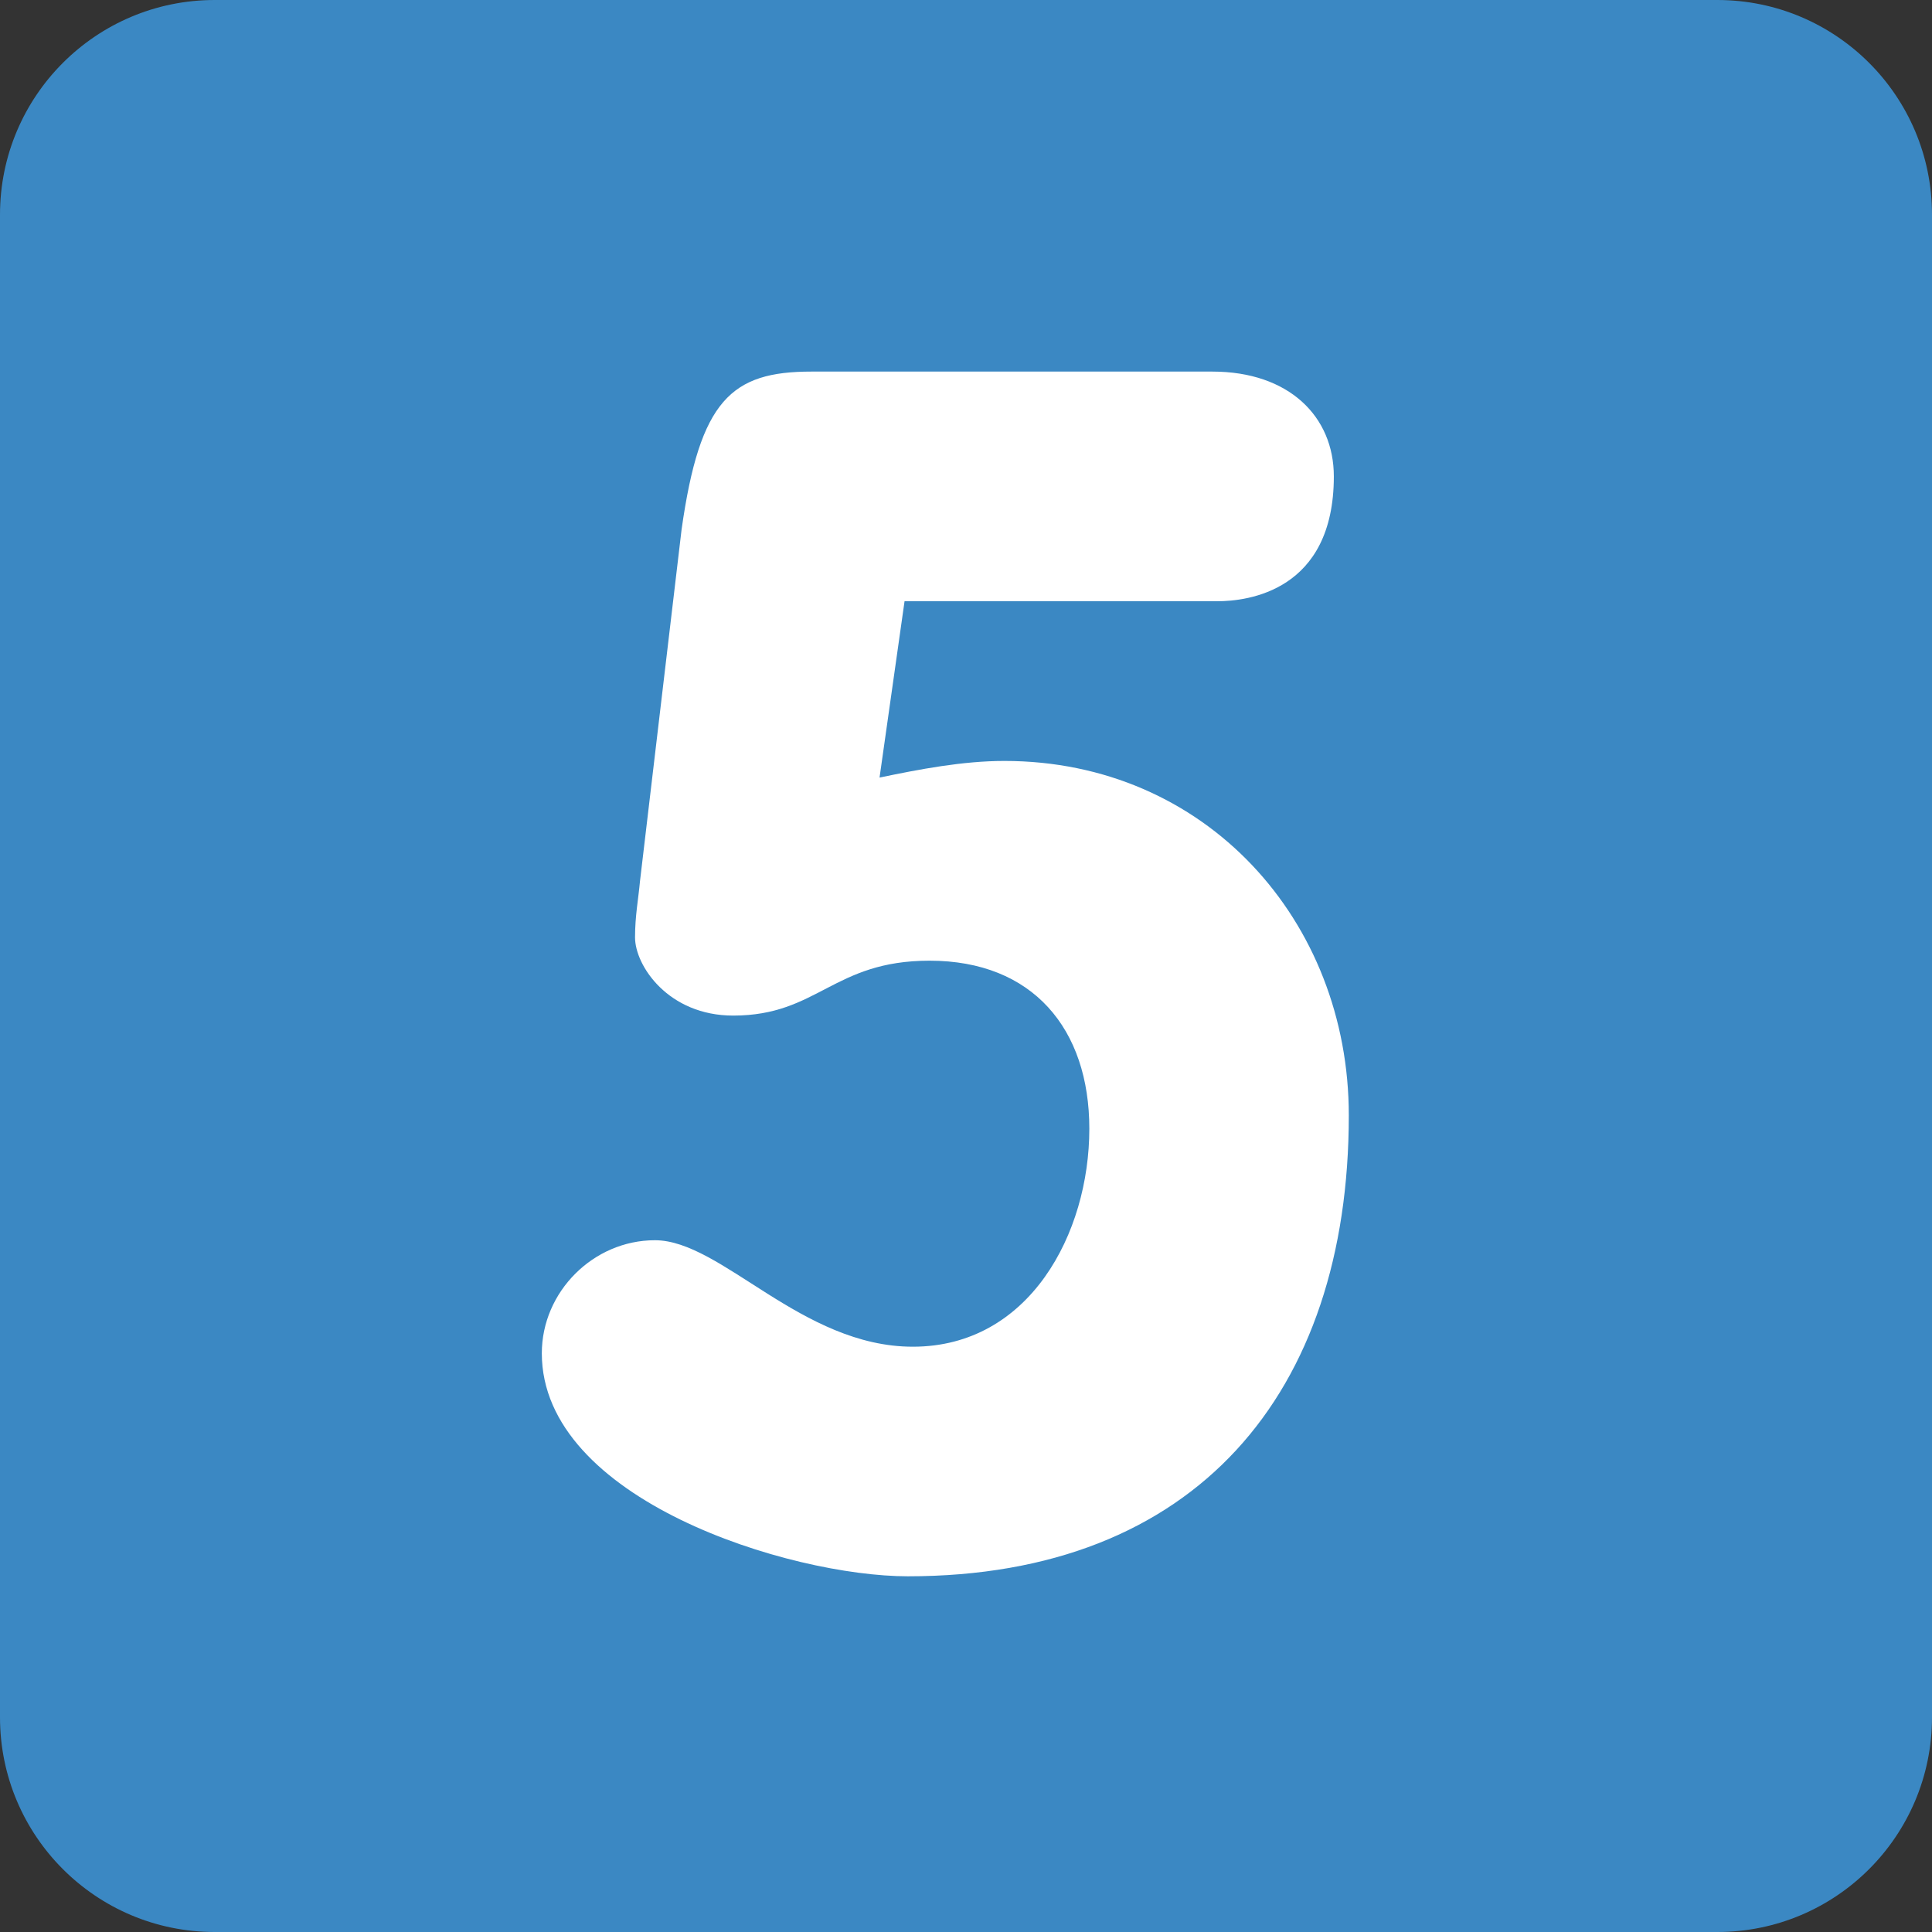
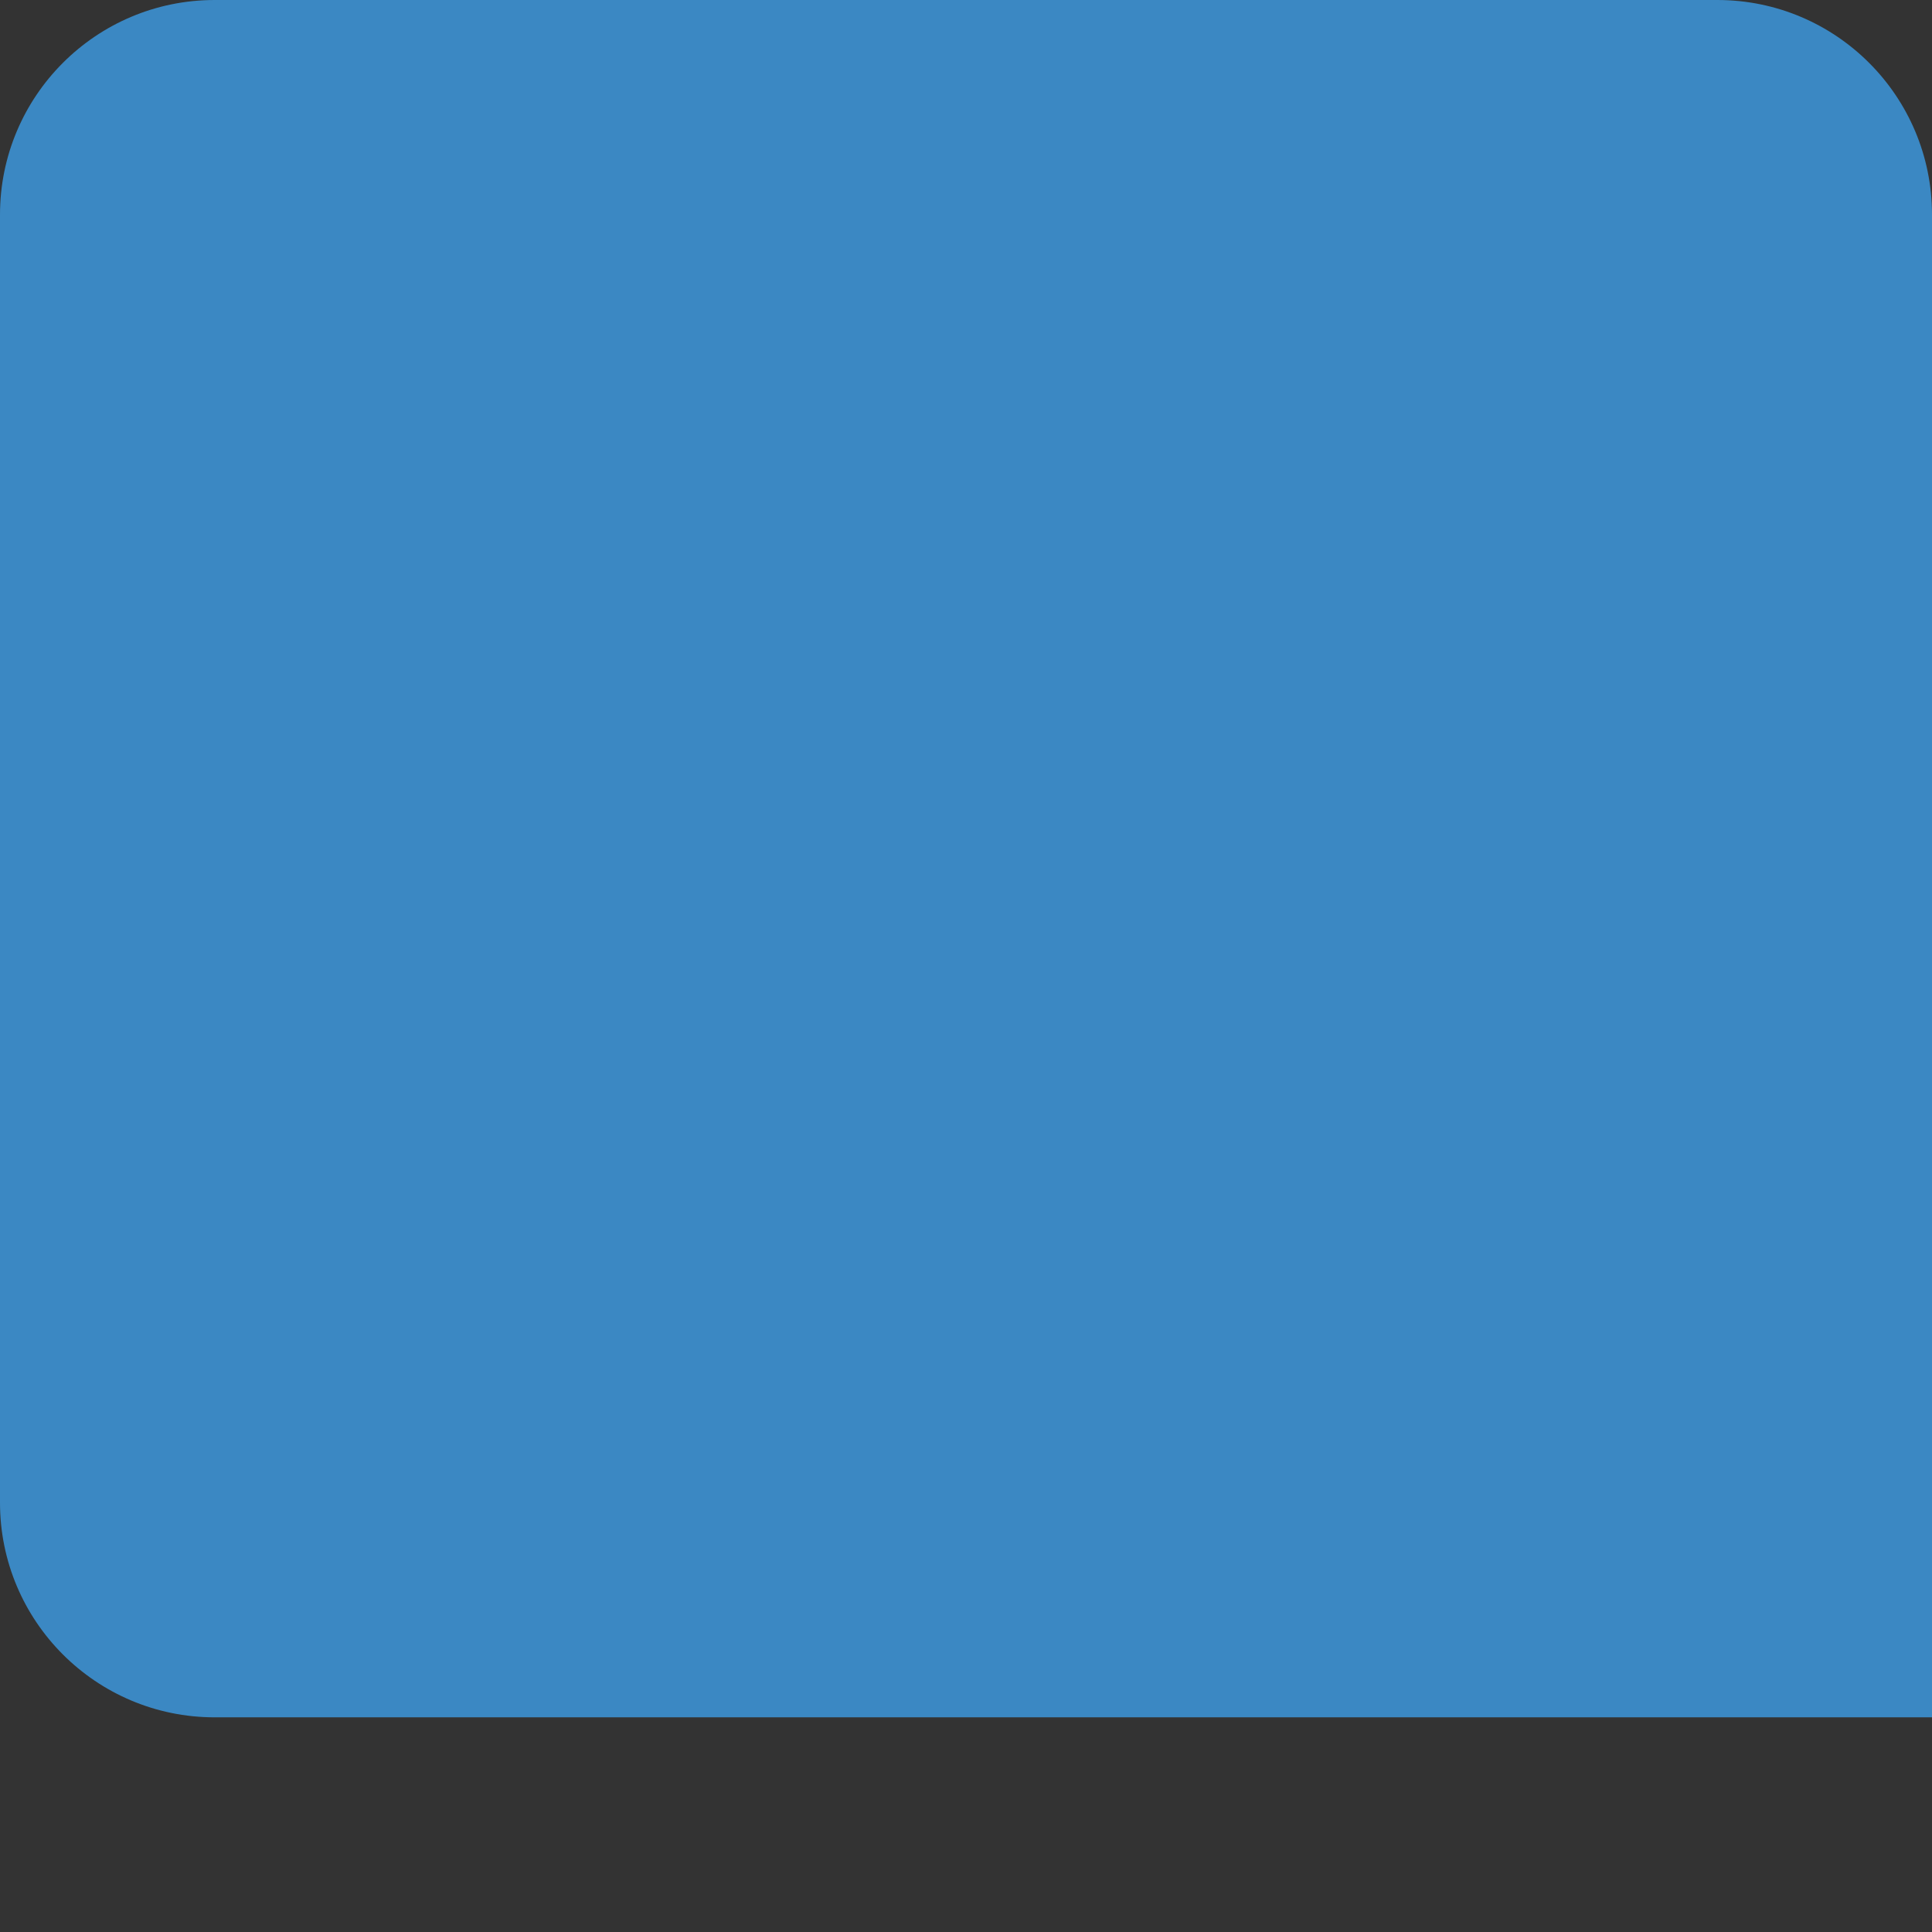
<svg xmlns="http://www.w3.org/2000/svg" viewBox="0 0 36 36">
  <rect x="0" y="0" width="36" height="36" fill="#333333" stroke="none" />
-   <path fill="#3B88C3" d="M36 32c0 2.209-1.791 4-4 4H4c-2.209 0-4-1.791-4-4V4c0-2.209 1.791-4 4-4h28c2.209 0 4 1.791 4 4v28z">
-    </path>
-   <path fill="#FFF" d="M16.389 14.489c.744-.155 1.551-.31 2.326-.31 3.752 0 6.418 2.977 6.418 6.604 0 5.178-2.851 8.589-8.216 8.589-2.201 0-6.821-1.427-6.821-4.155 0-1.147.961-2.107 2.108-2.107 1.24 0 2.729 1.984 4.806 1.984 2.17 0 3.288-2.109 3.288-4.062 0-1.86-1.055-3.131-2.977-3.131-1.799 0-2.078 1.023-3.659 1.023-1.209 0-1.829-.93-1.829-1.457 0-.403.062-.713.093-1.054l.774-6.544c.341-2.418.93-2.945 2.418-2.945h7.472c1.428 0 2.264.837 2.264 1.953 0 2.14-1.611 2.326-2.17 2.326h-5.829l-.466 3.286z">
+   <path fill="#3B88C3" d="M36 32H4c-2.209 0-4-1.791-4-4V4c0-2.209 1.791-4 4-4h28c2.209 0 4 1.791 4 4v28z">
   </path>
</svg>